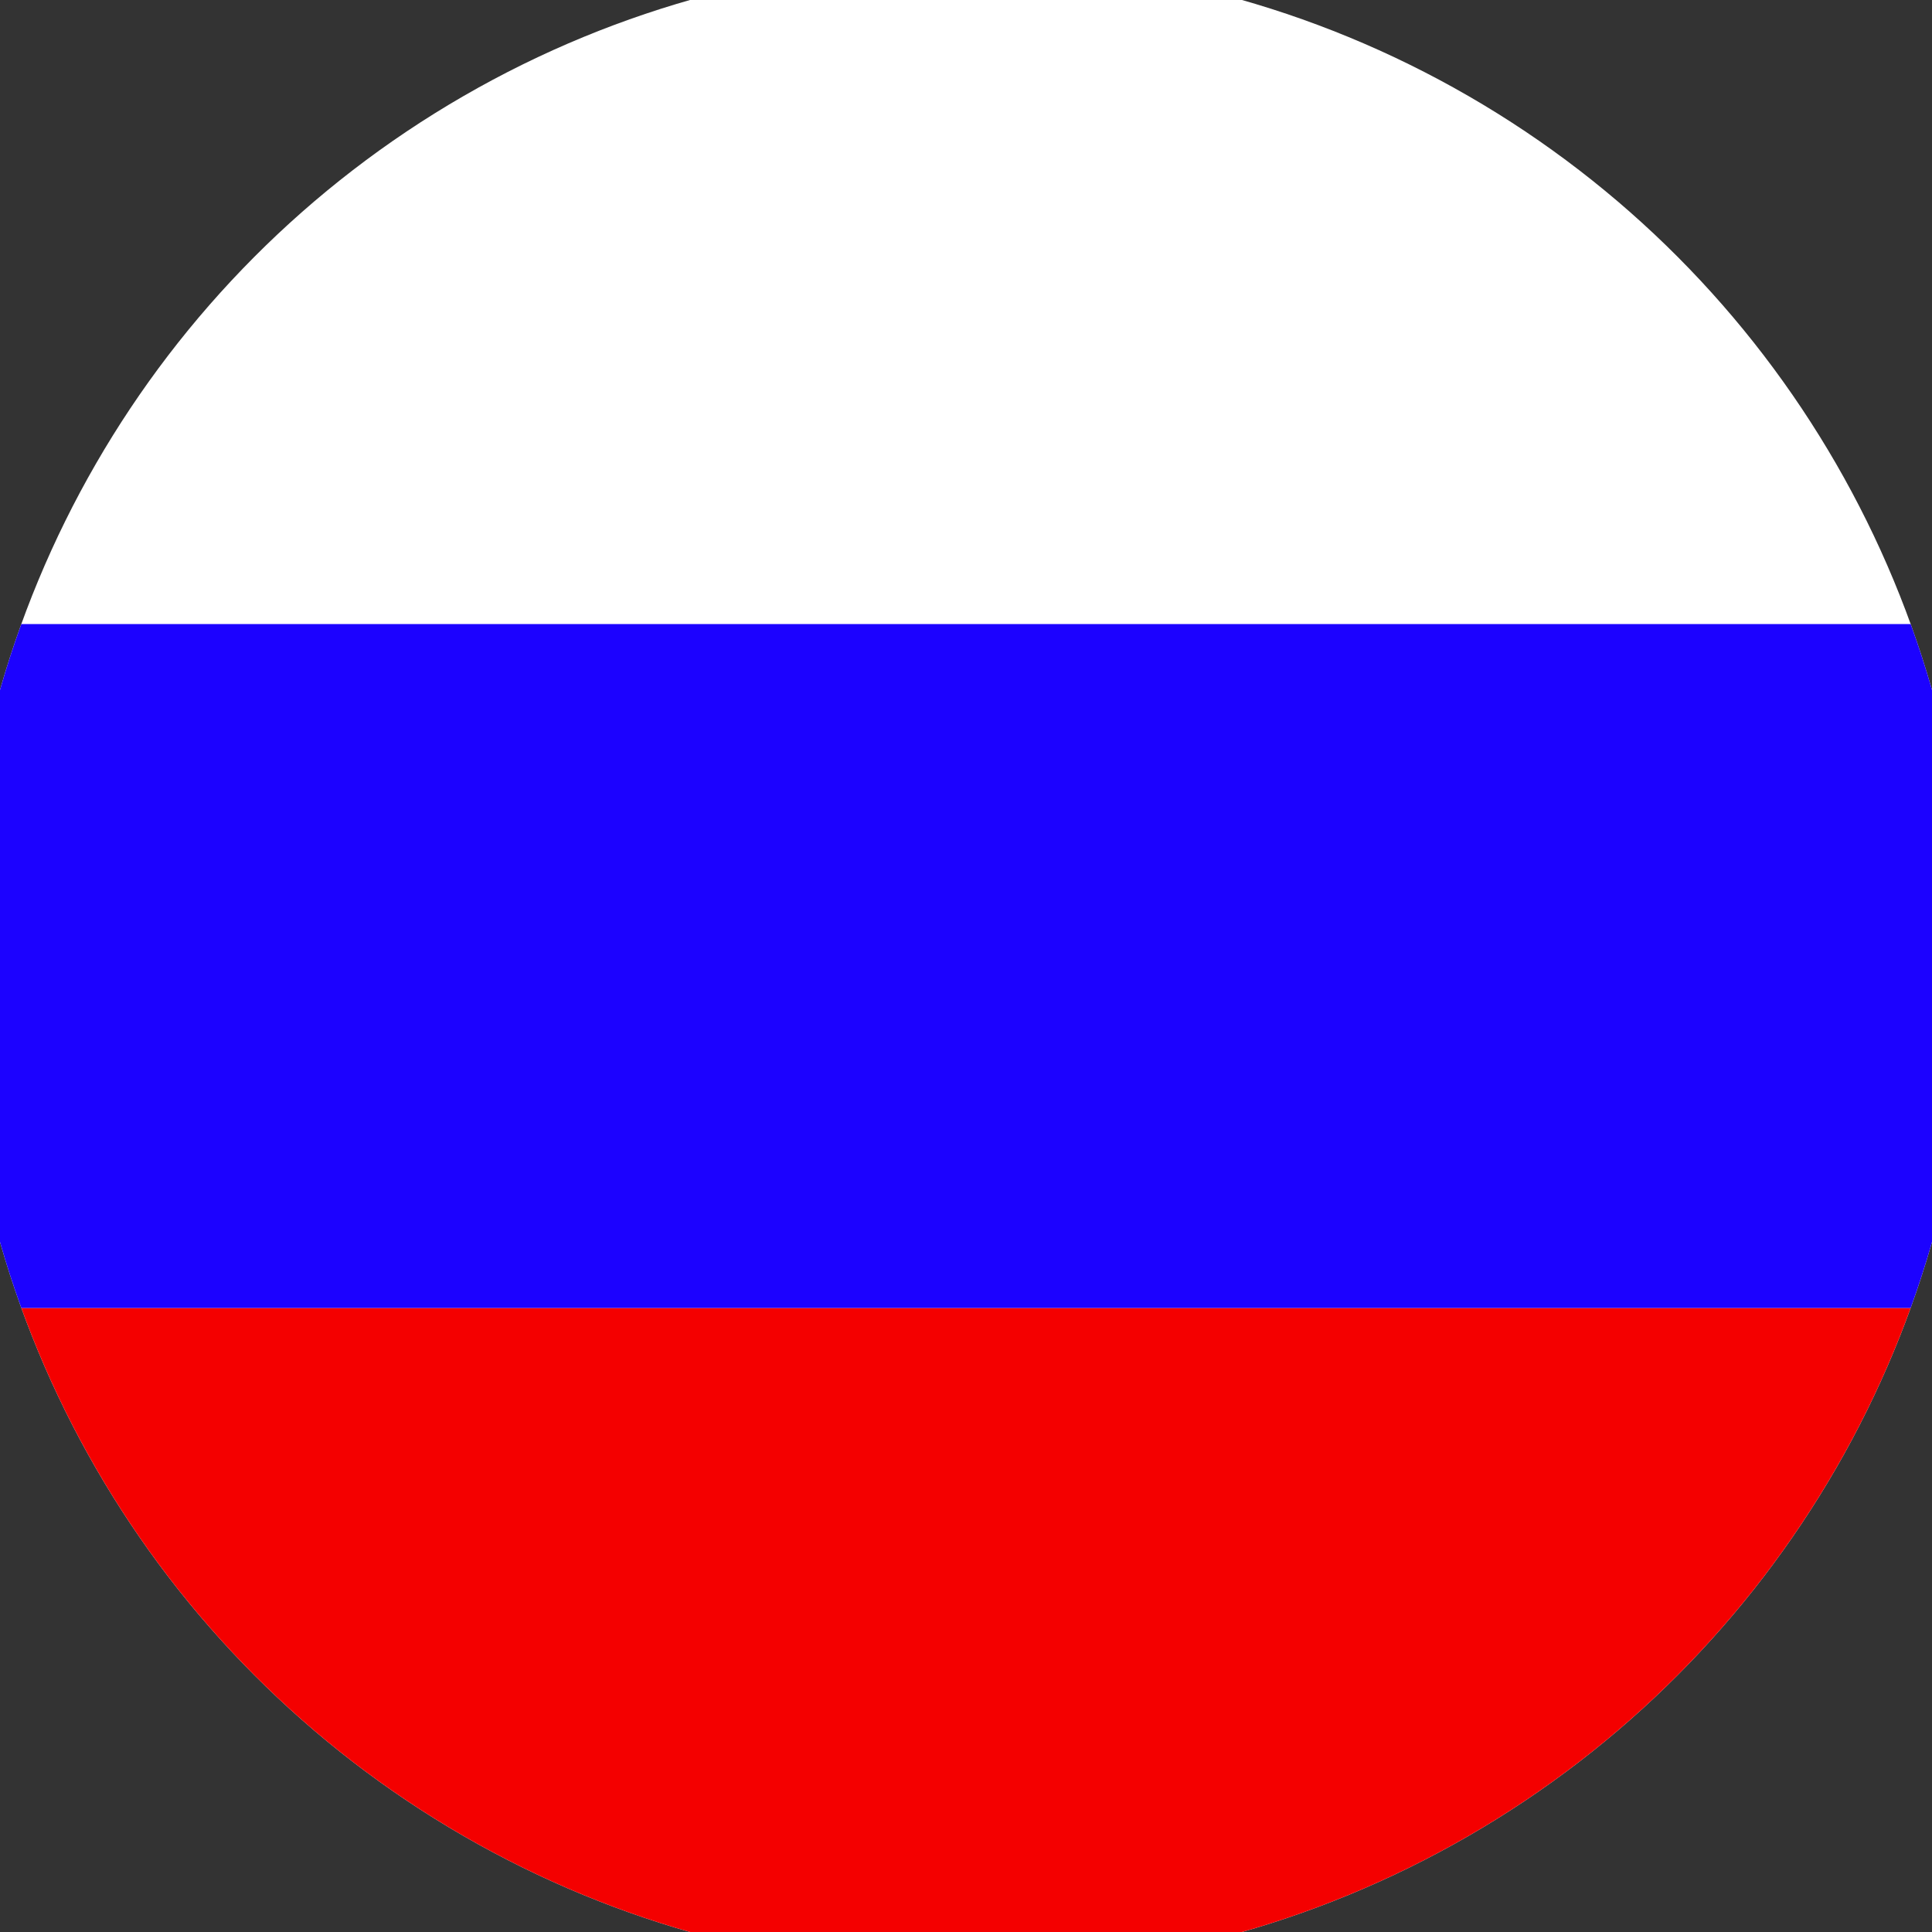
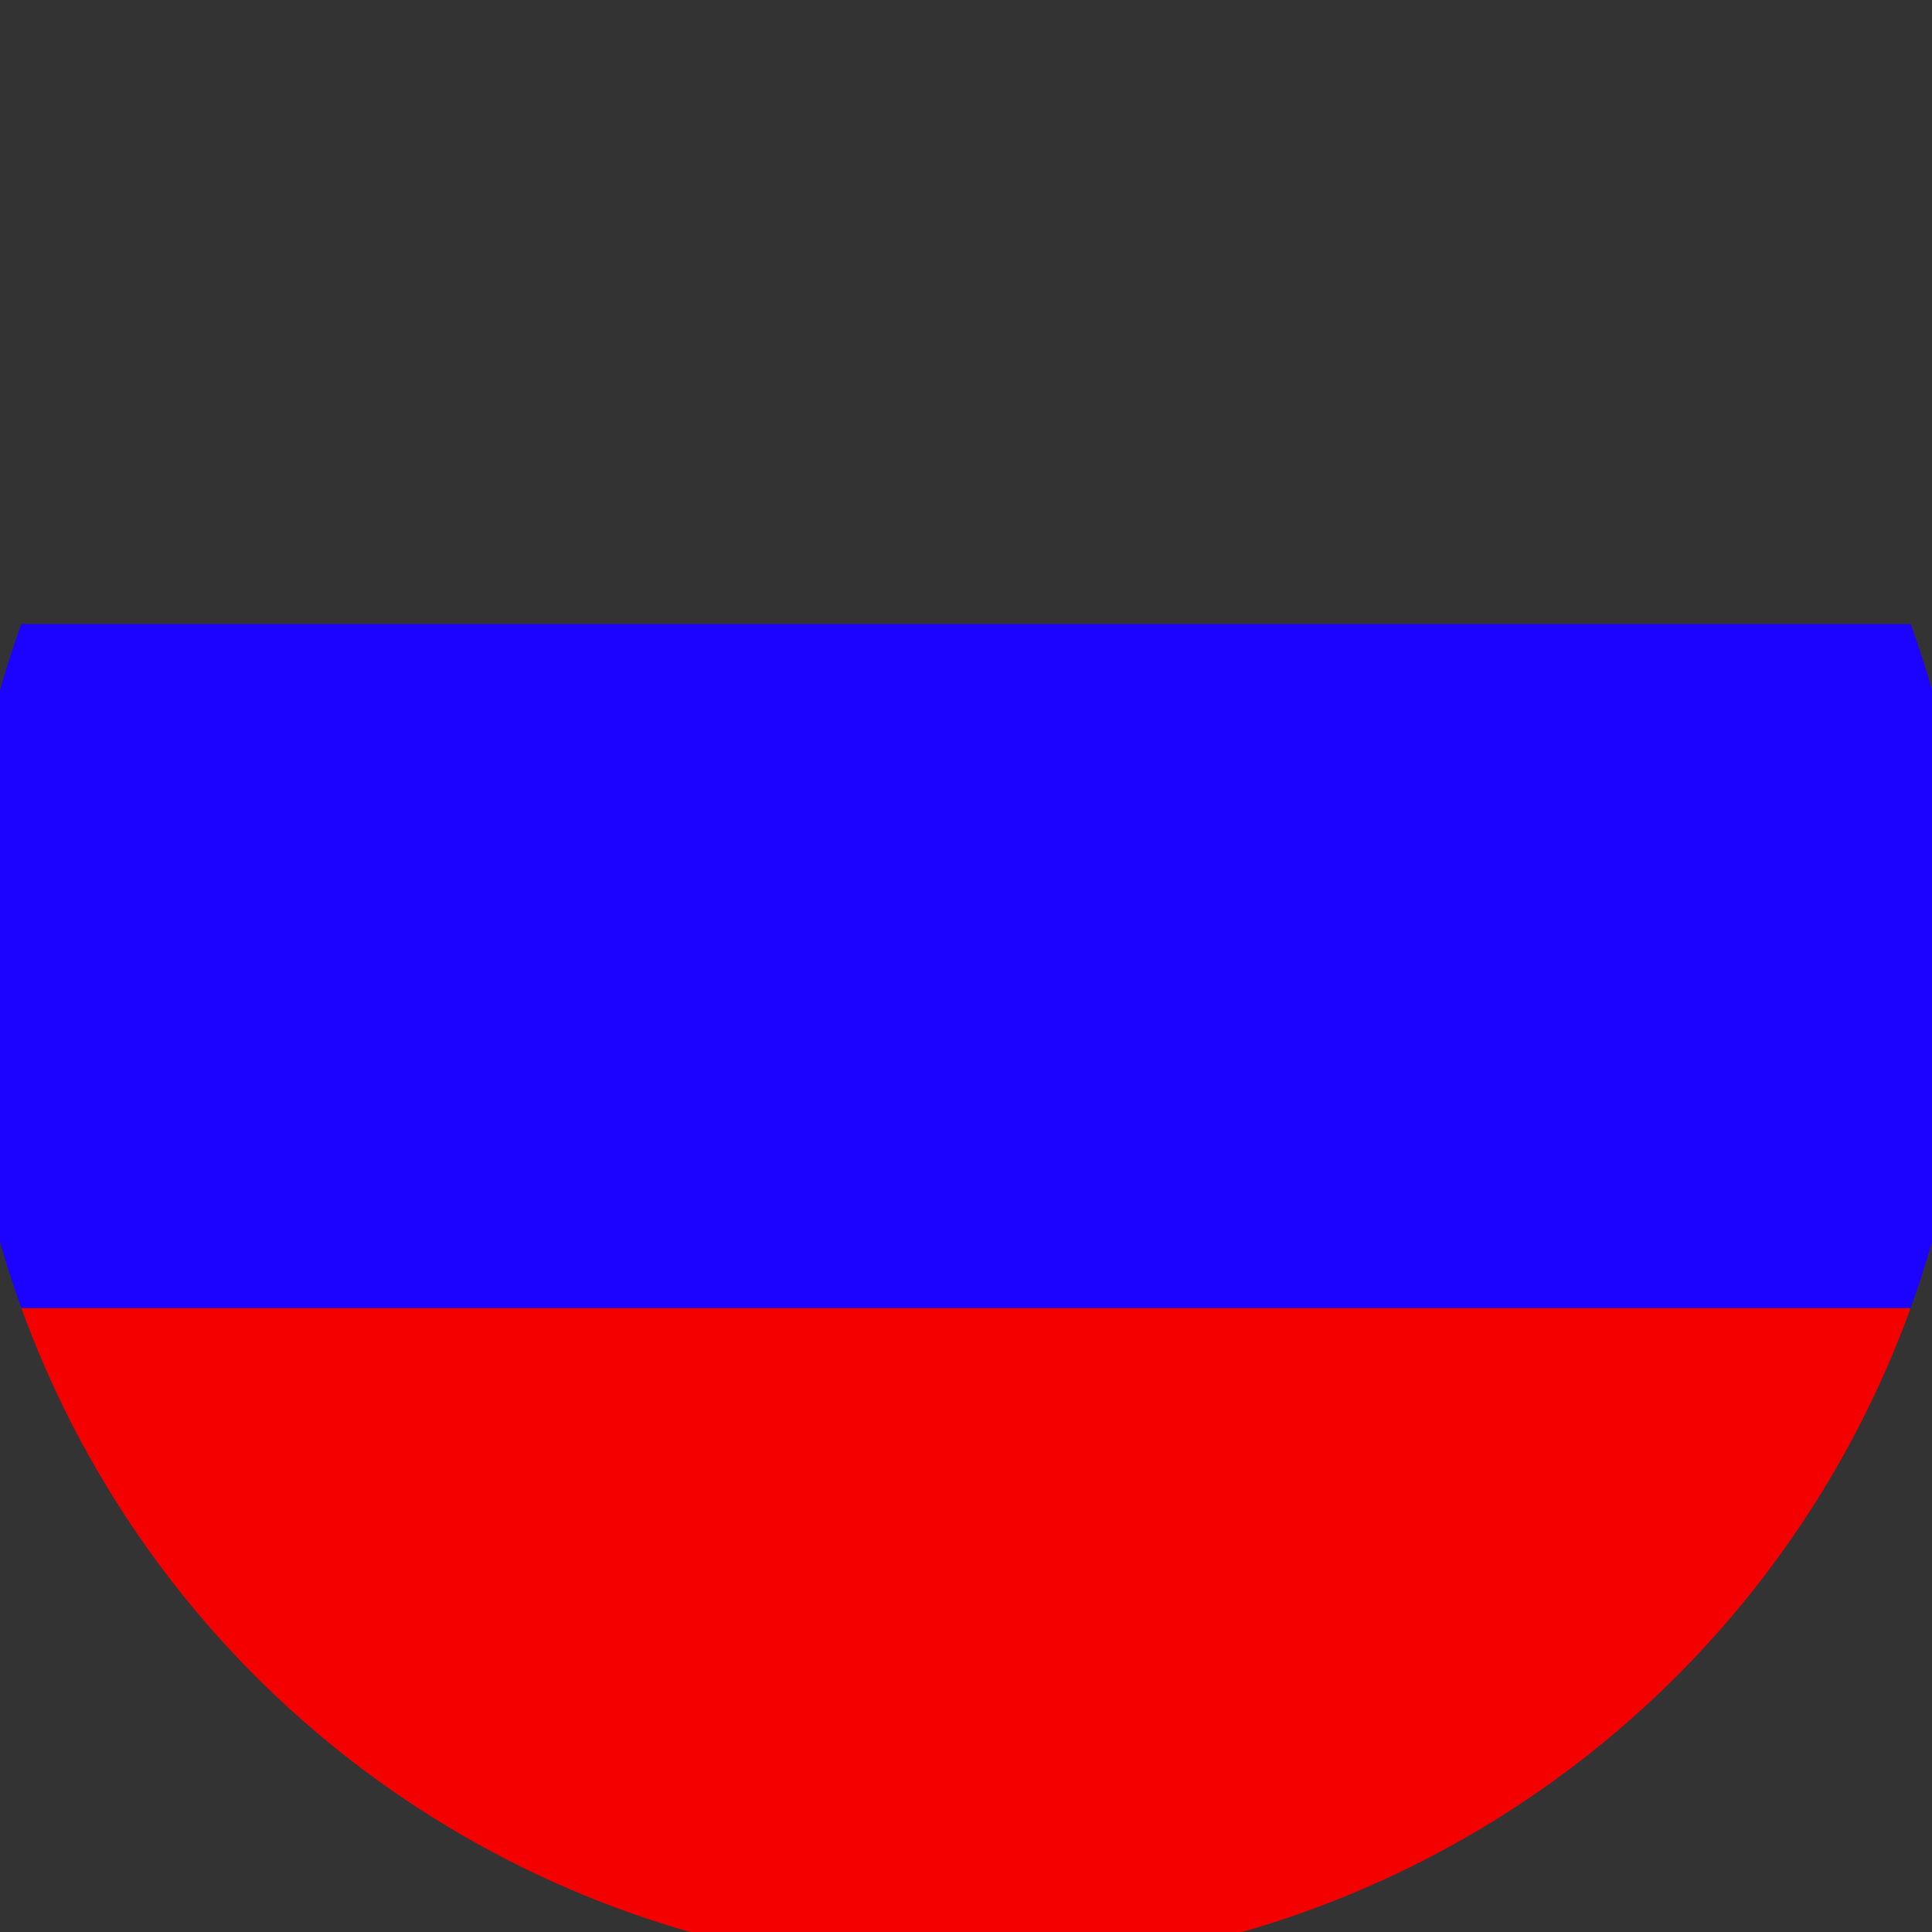
<svg xmlns="http://www.w3.org/2000/svg" width="128" height="128" viewBox="0 0 100 100" shape-rendering="geometricPrecision">
  <rect x="0" y="0" width="100" height="100" fill="#333333" stroke="none" />
  <defs>
    <clipPath id="clip">
      <circle cx="50" cy="50" r="52" />
    </clipPath>
  </defs>
  <g transform="rotate(0 50 50)">
-     <rect x="0" y="0" width="100" height="100" fill="#ffffff" clip-path="url(#clip)" />
    <path d="M 0 67.7 H 100 V 100 H 0 Z" fill="#f40000" clip-path="url(#clip)" />
-     <path d="M 0 32.3 H 100 V 67.7 H 0 Z" fill="#1c02ff" clip-path="url(#clip)" />
+     <path d="M 0 32.3 H 100 V 67.7 H 0 " fill="#1c02ff" clip-path="url(#clip)" />
  </g>
</svg>